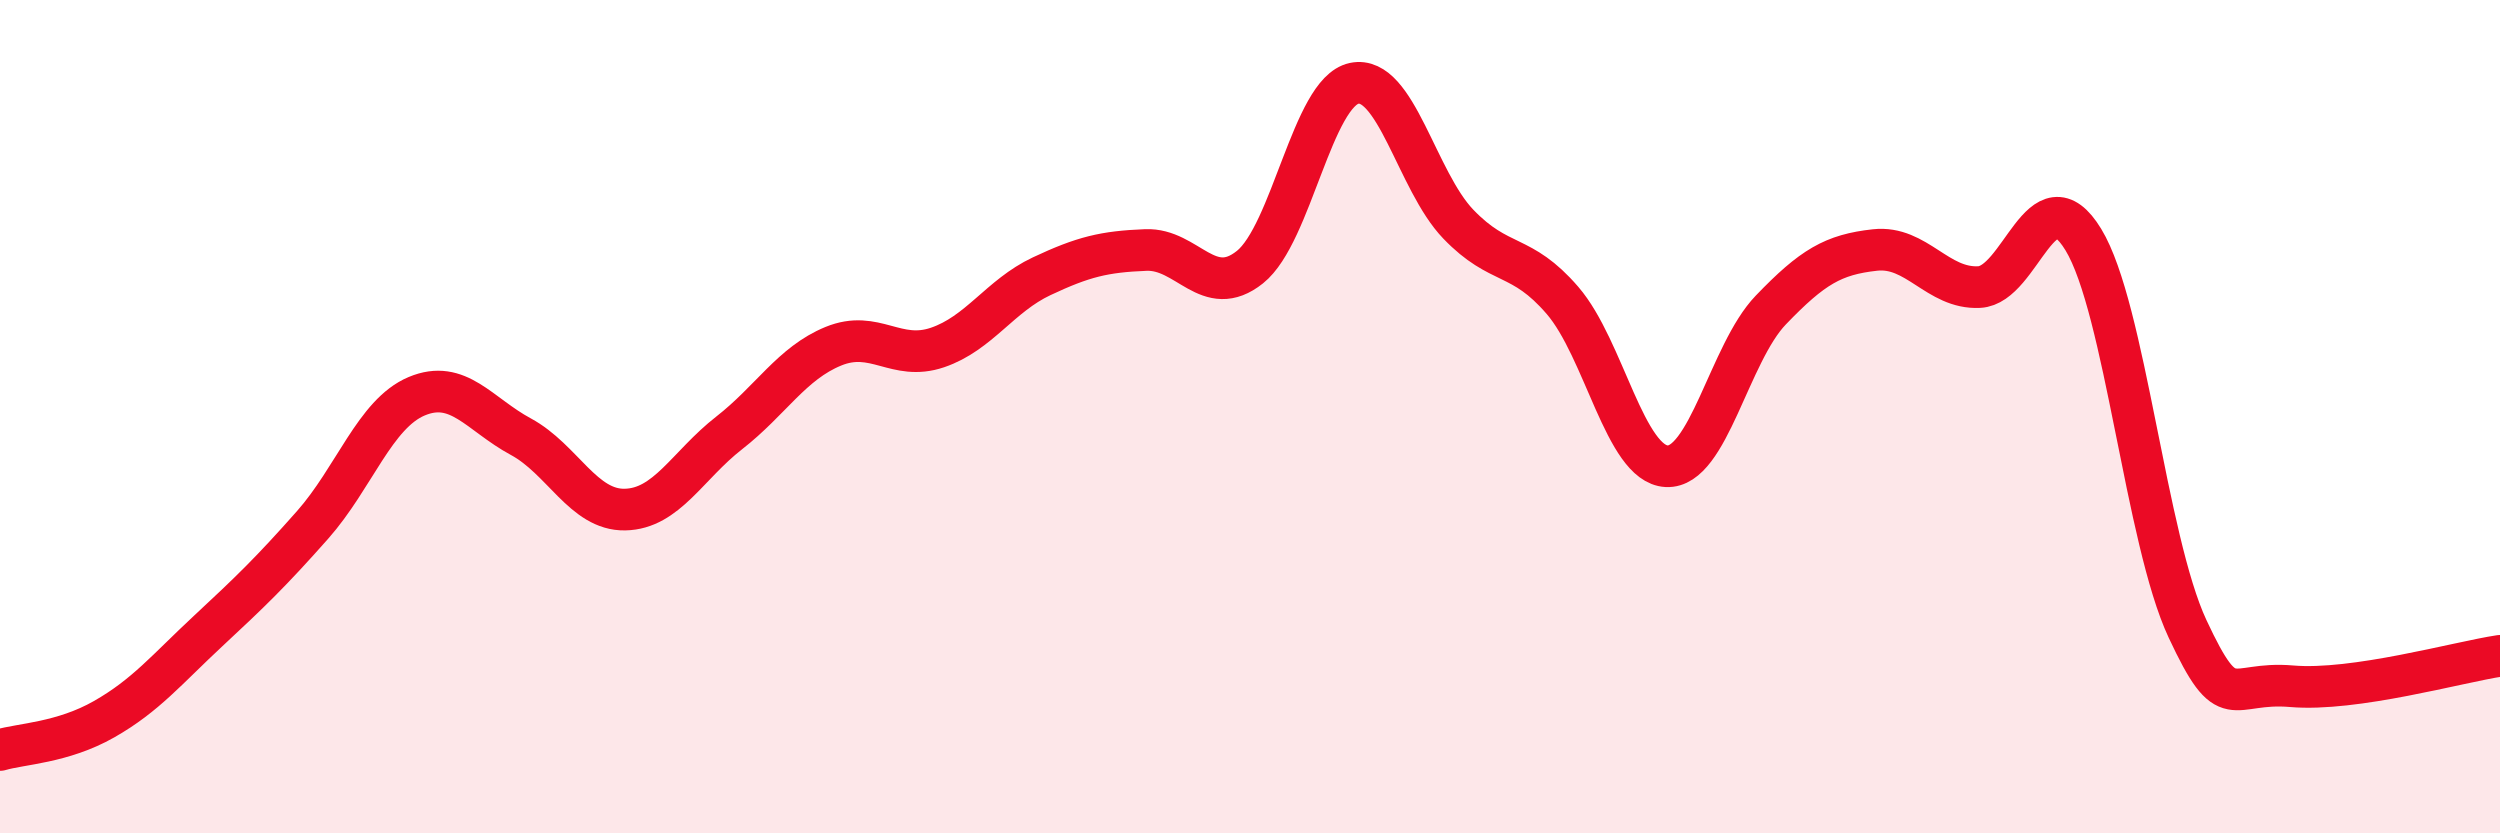
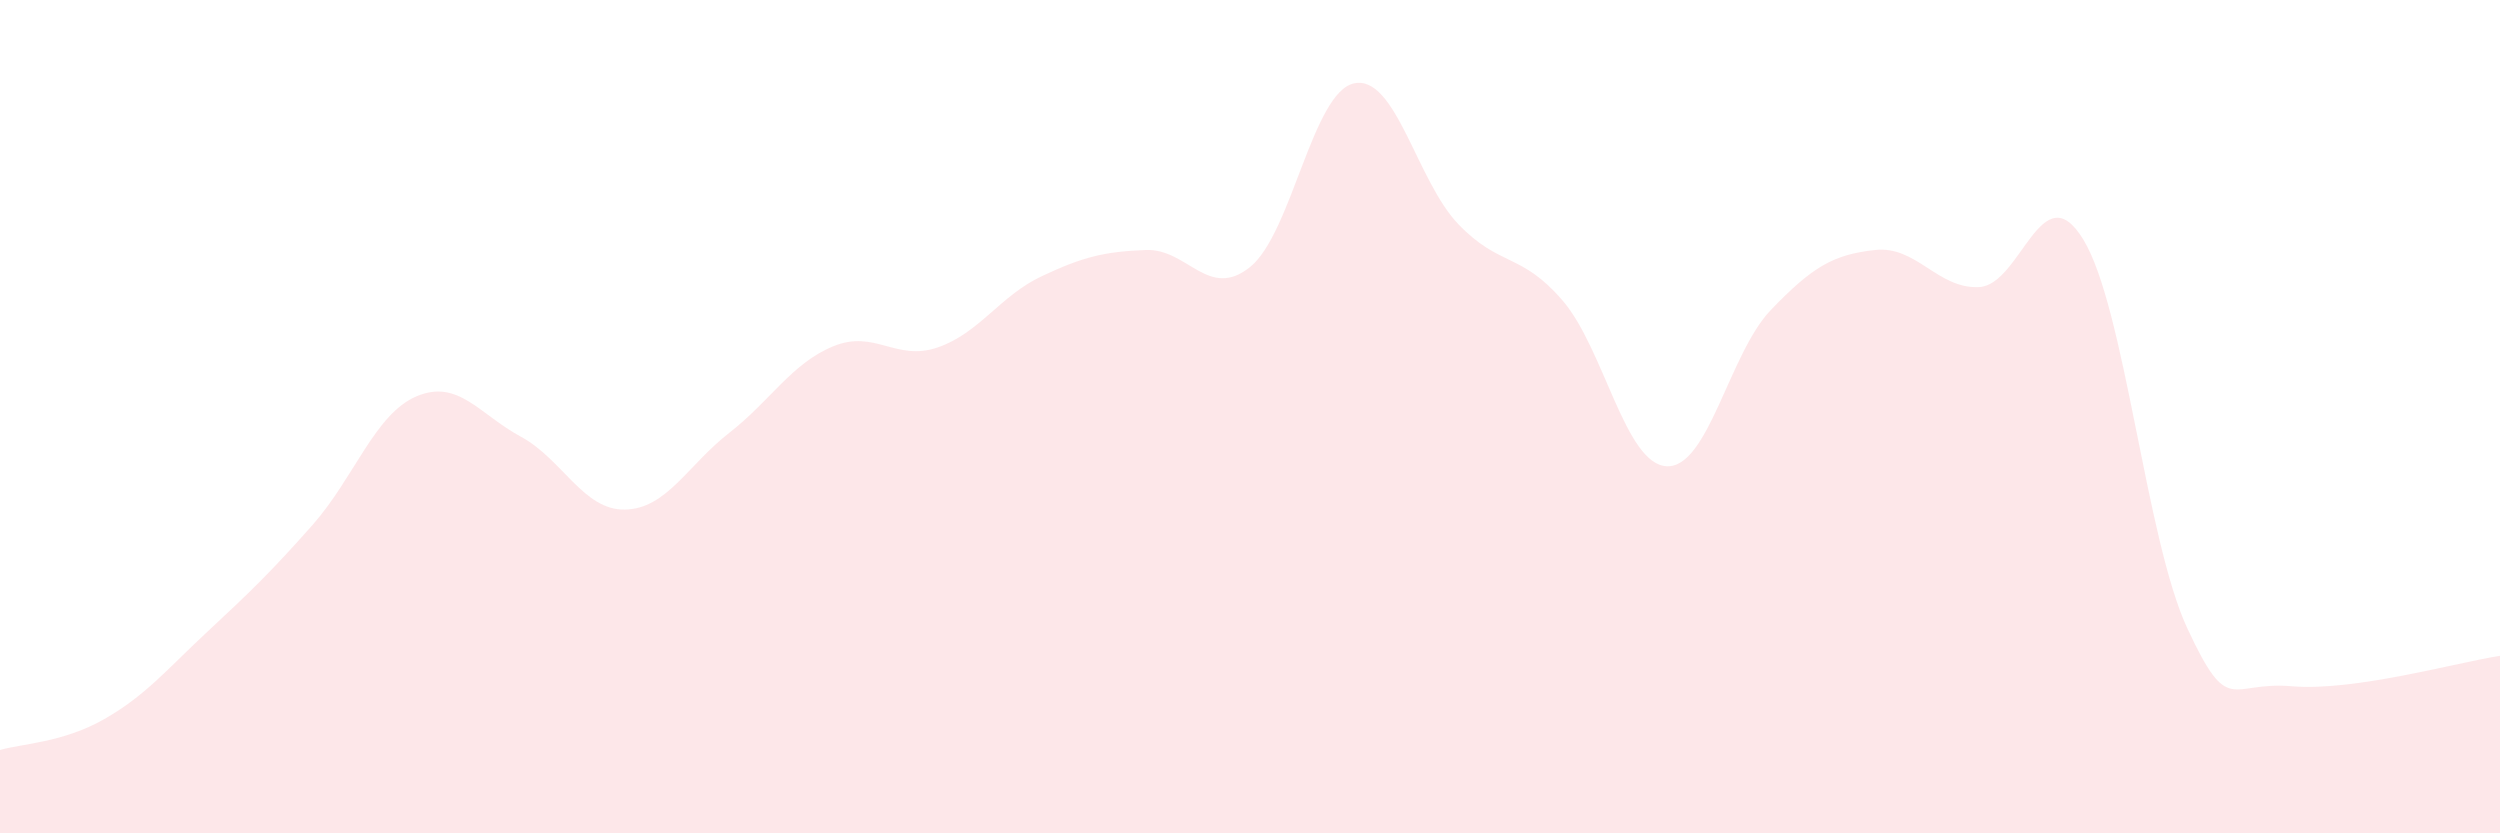
<svg xmlns="http://www.w3.org/2000/svg" width="60" height="20" viewBox="0 0 60 20">
  <path d="M 0,18 C 0.5,17.85 1.5,17.83 2.5,17.26 C 3.5,16.69 4,16.07 5,15.14 C 6,14.21 6.5,13.73 7.5,12.6 C 8.5,11.47 9,9.93 10,9.51 C 11,9.09 11.5,9.94 12.5,10.48 C 13.5,11.02 14,12.25 15,12.23 C 16,12.21 16.5,11.17 17.5,10.39 C 18.5,9.61 19,8.72 20,8.31 C 21,7.9 21.5,8.68 22.5,8.34 C 23.5,8 24,7.1 25,6.63 C 26,6.16 26.5,6.04 27.5,6 C 28.5,5.96 29,7.21 30,6.41 C 31,5.61 31.5,2.21 32.5,2 C 33.5,1.79 34,4.34 35,5.38 C 36,6.42 36.5,6.05 37.5,7.21 C 38.5,8.37 39,11.14 40,11.19 C 41,11.24 41.5,8.48 42.5,7.44 C 43.5,6.4 44,6.11 45,6 C 46,5.89 46.5,6.94 47.5,6.89 C 48.5,6.84 49,4.11 50,5.75 C 51,7.39 51.5,12.95 52.5,15.09 C 53.5,17.23 53.5,16.34 55,16.47 C 56.5,16.6 59,15.89 60,15.74L60 20L0 20Z" fill="#EB0A25" opacity="0.1" stroke-linecap="round" stroke-linejoin="round" />
-   <path d="M 0,18 C 0.5,17.85 1.5,17.83 2.5,17.26 C 3.5,16.69 4,16.07 5,15.14 C 6,14.21 6.5,13.73 7.5,12.6 C 8.5,11.47 9,9.93 10,9.51 C 11,9.09 11.5,9.94 12.5,10.48 C 13.5,11.02 14,12.25 15,12.23 C 16,12.21 16.5,11.17 17.5,10.39 C 18.5,9.61 19,8.72 20,8.31 C 21,7.9 21.5,8.68 22.5,8.34 C 23.5,8 24,7.1 25,6.63 C 26,6.16 26.5,6.04 27.5,6 C 28.5,5.96 29,7.21 30,6.41 C 31,5.61 31.5,2.21 32.5,2 C 33.5,1.79 34,4.34 35,5.38 C 36,6.42 36.5,6.05 37.5,7.21 C 38.5,8.37 39,11.14 40,11.19 C 41,11.24 41.5,8.48 42.5,7.44 C 43.5,6.4 44,6.11 45,6 C 46,5.89 46.5,6.94 47.5,6.89 C 48.5,6.84 49,4.11 50,5.75 C 51,7.39 51.5,12.95 52.5,15.09 C 53.5,17.23 53.5,16.34 55,16.47 C 56.5,16.6 59,15.89 60,15.74" stroke="#EB0A25" stroke-width="1" fill="none" stroke-linecap="round" stroke-linejoin="round" />
</svg>